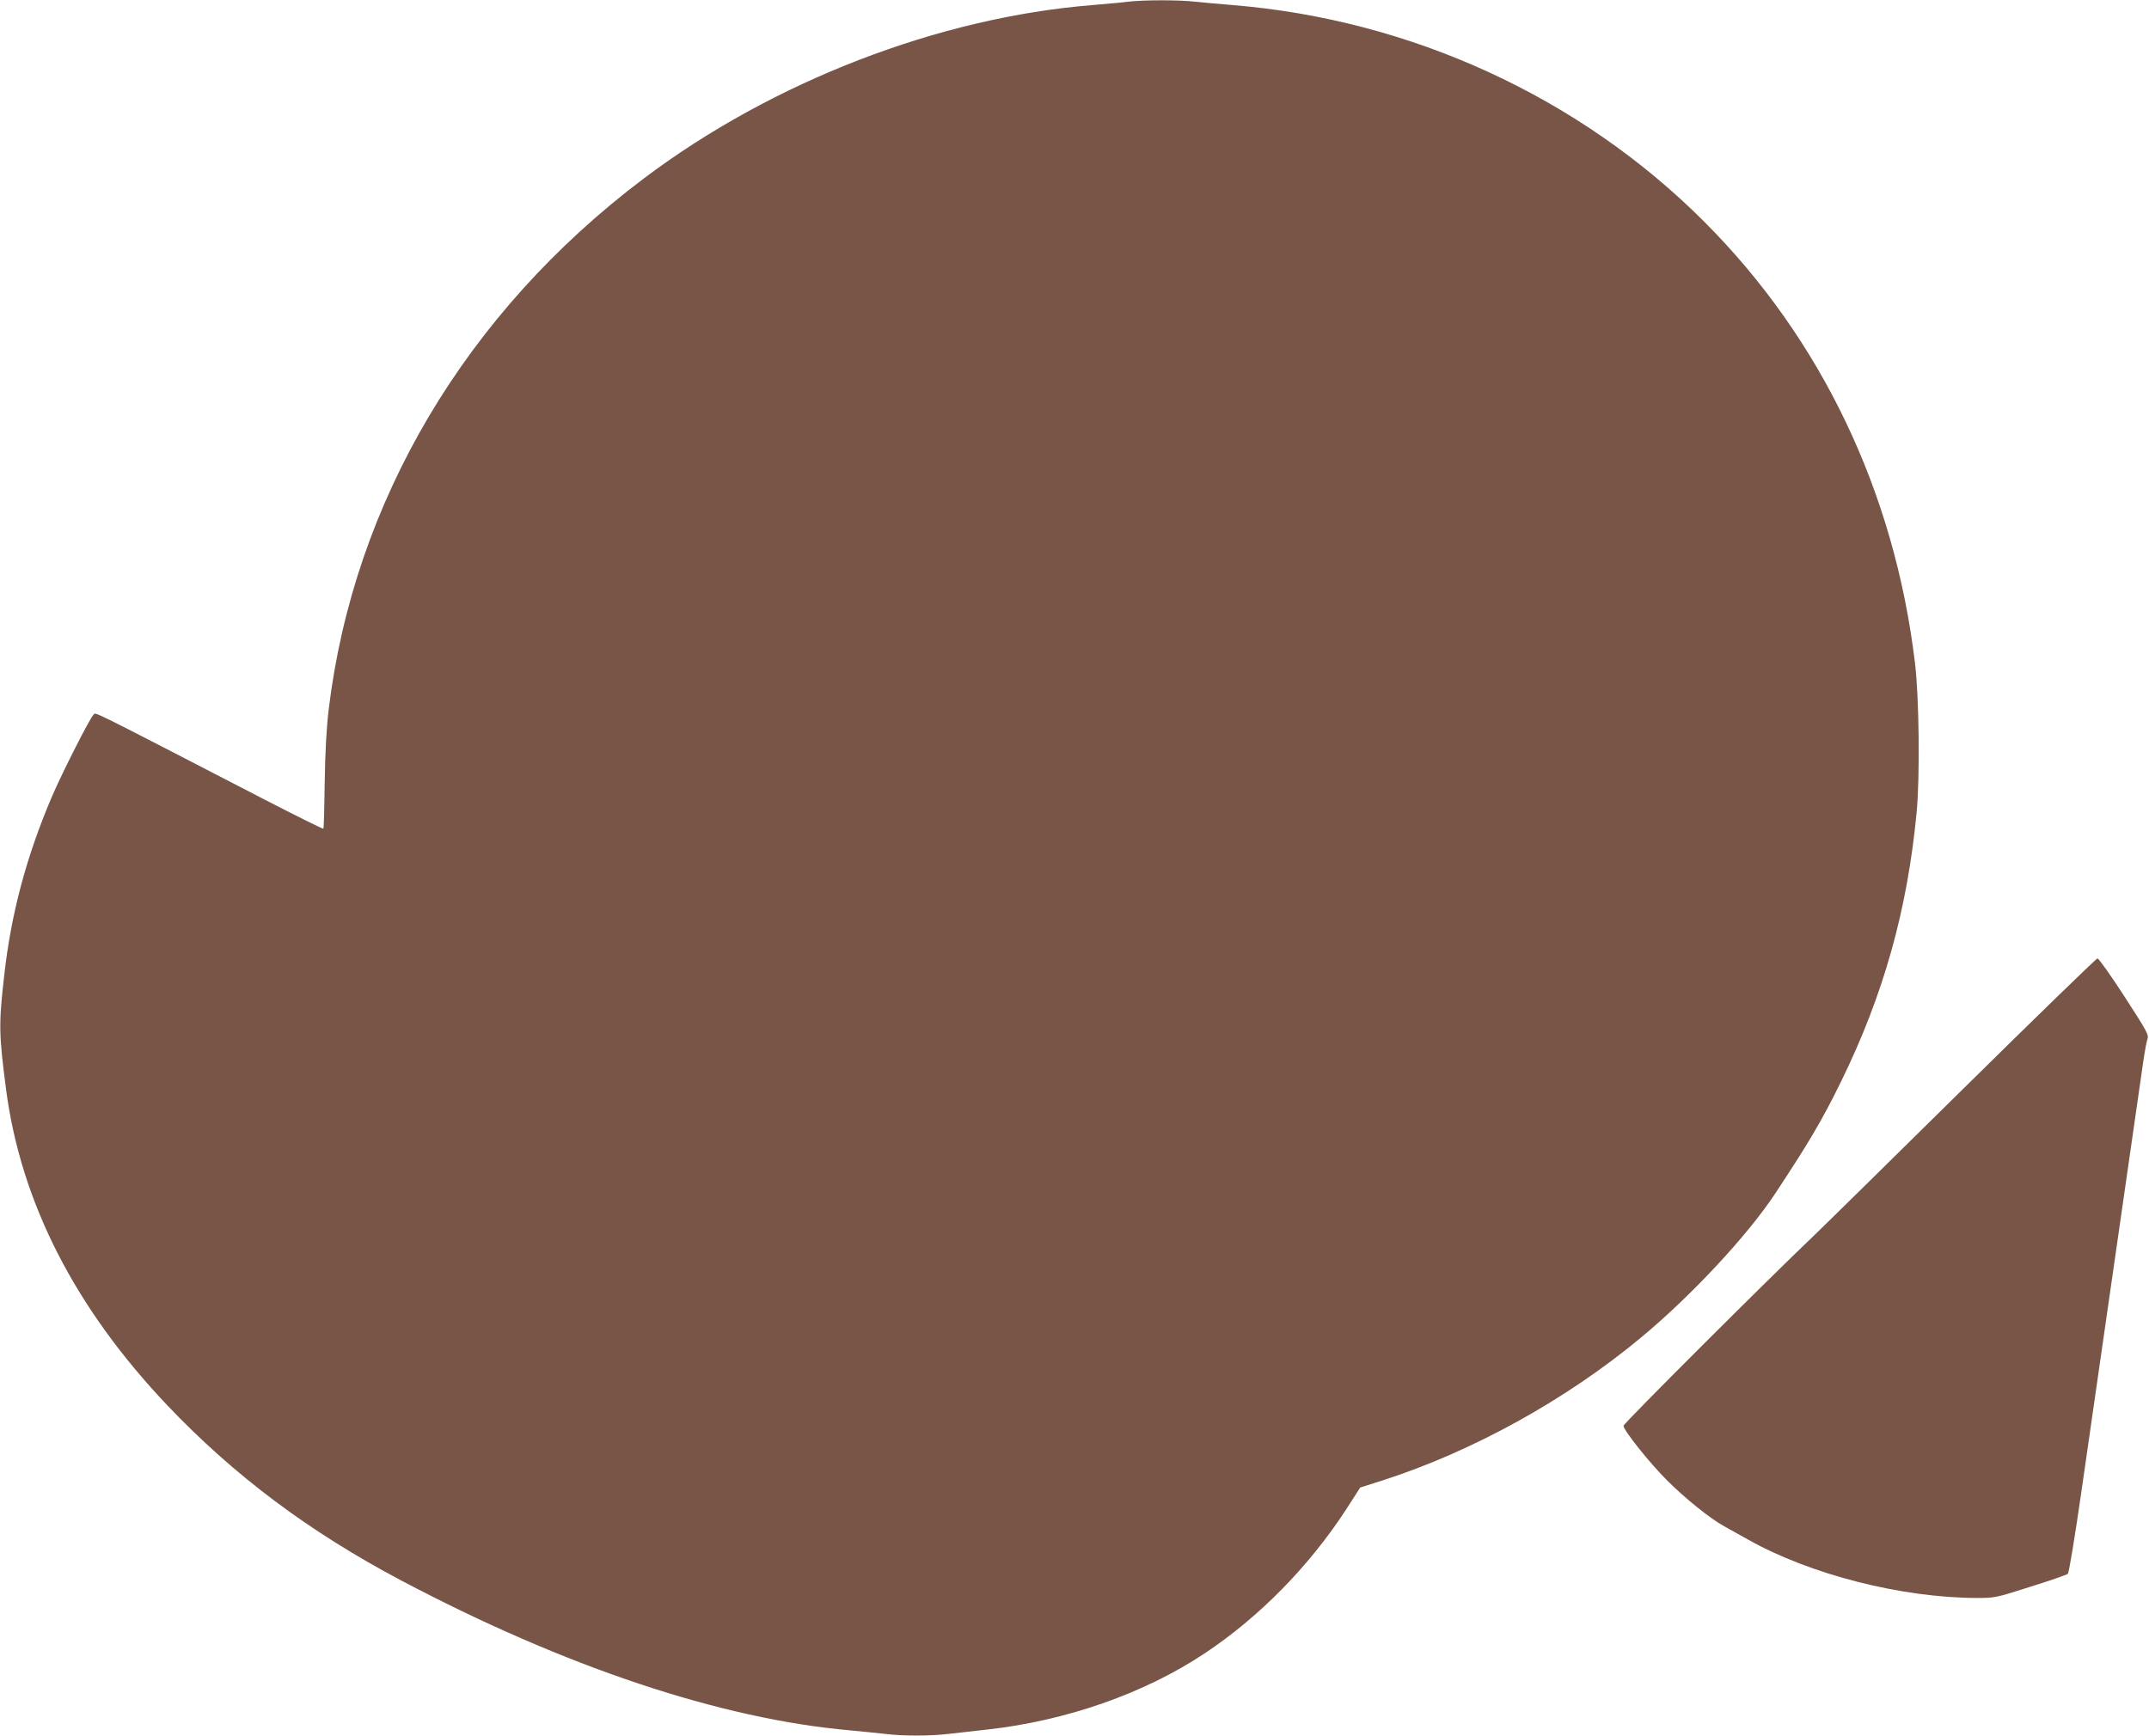
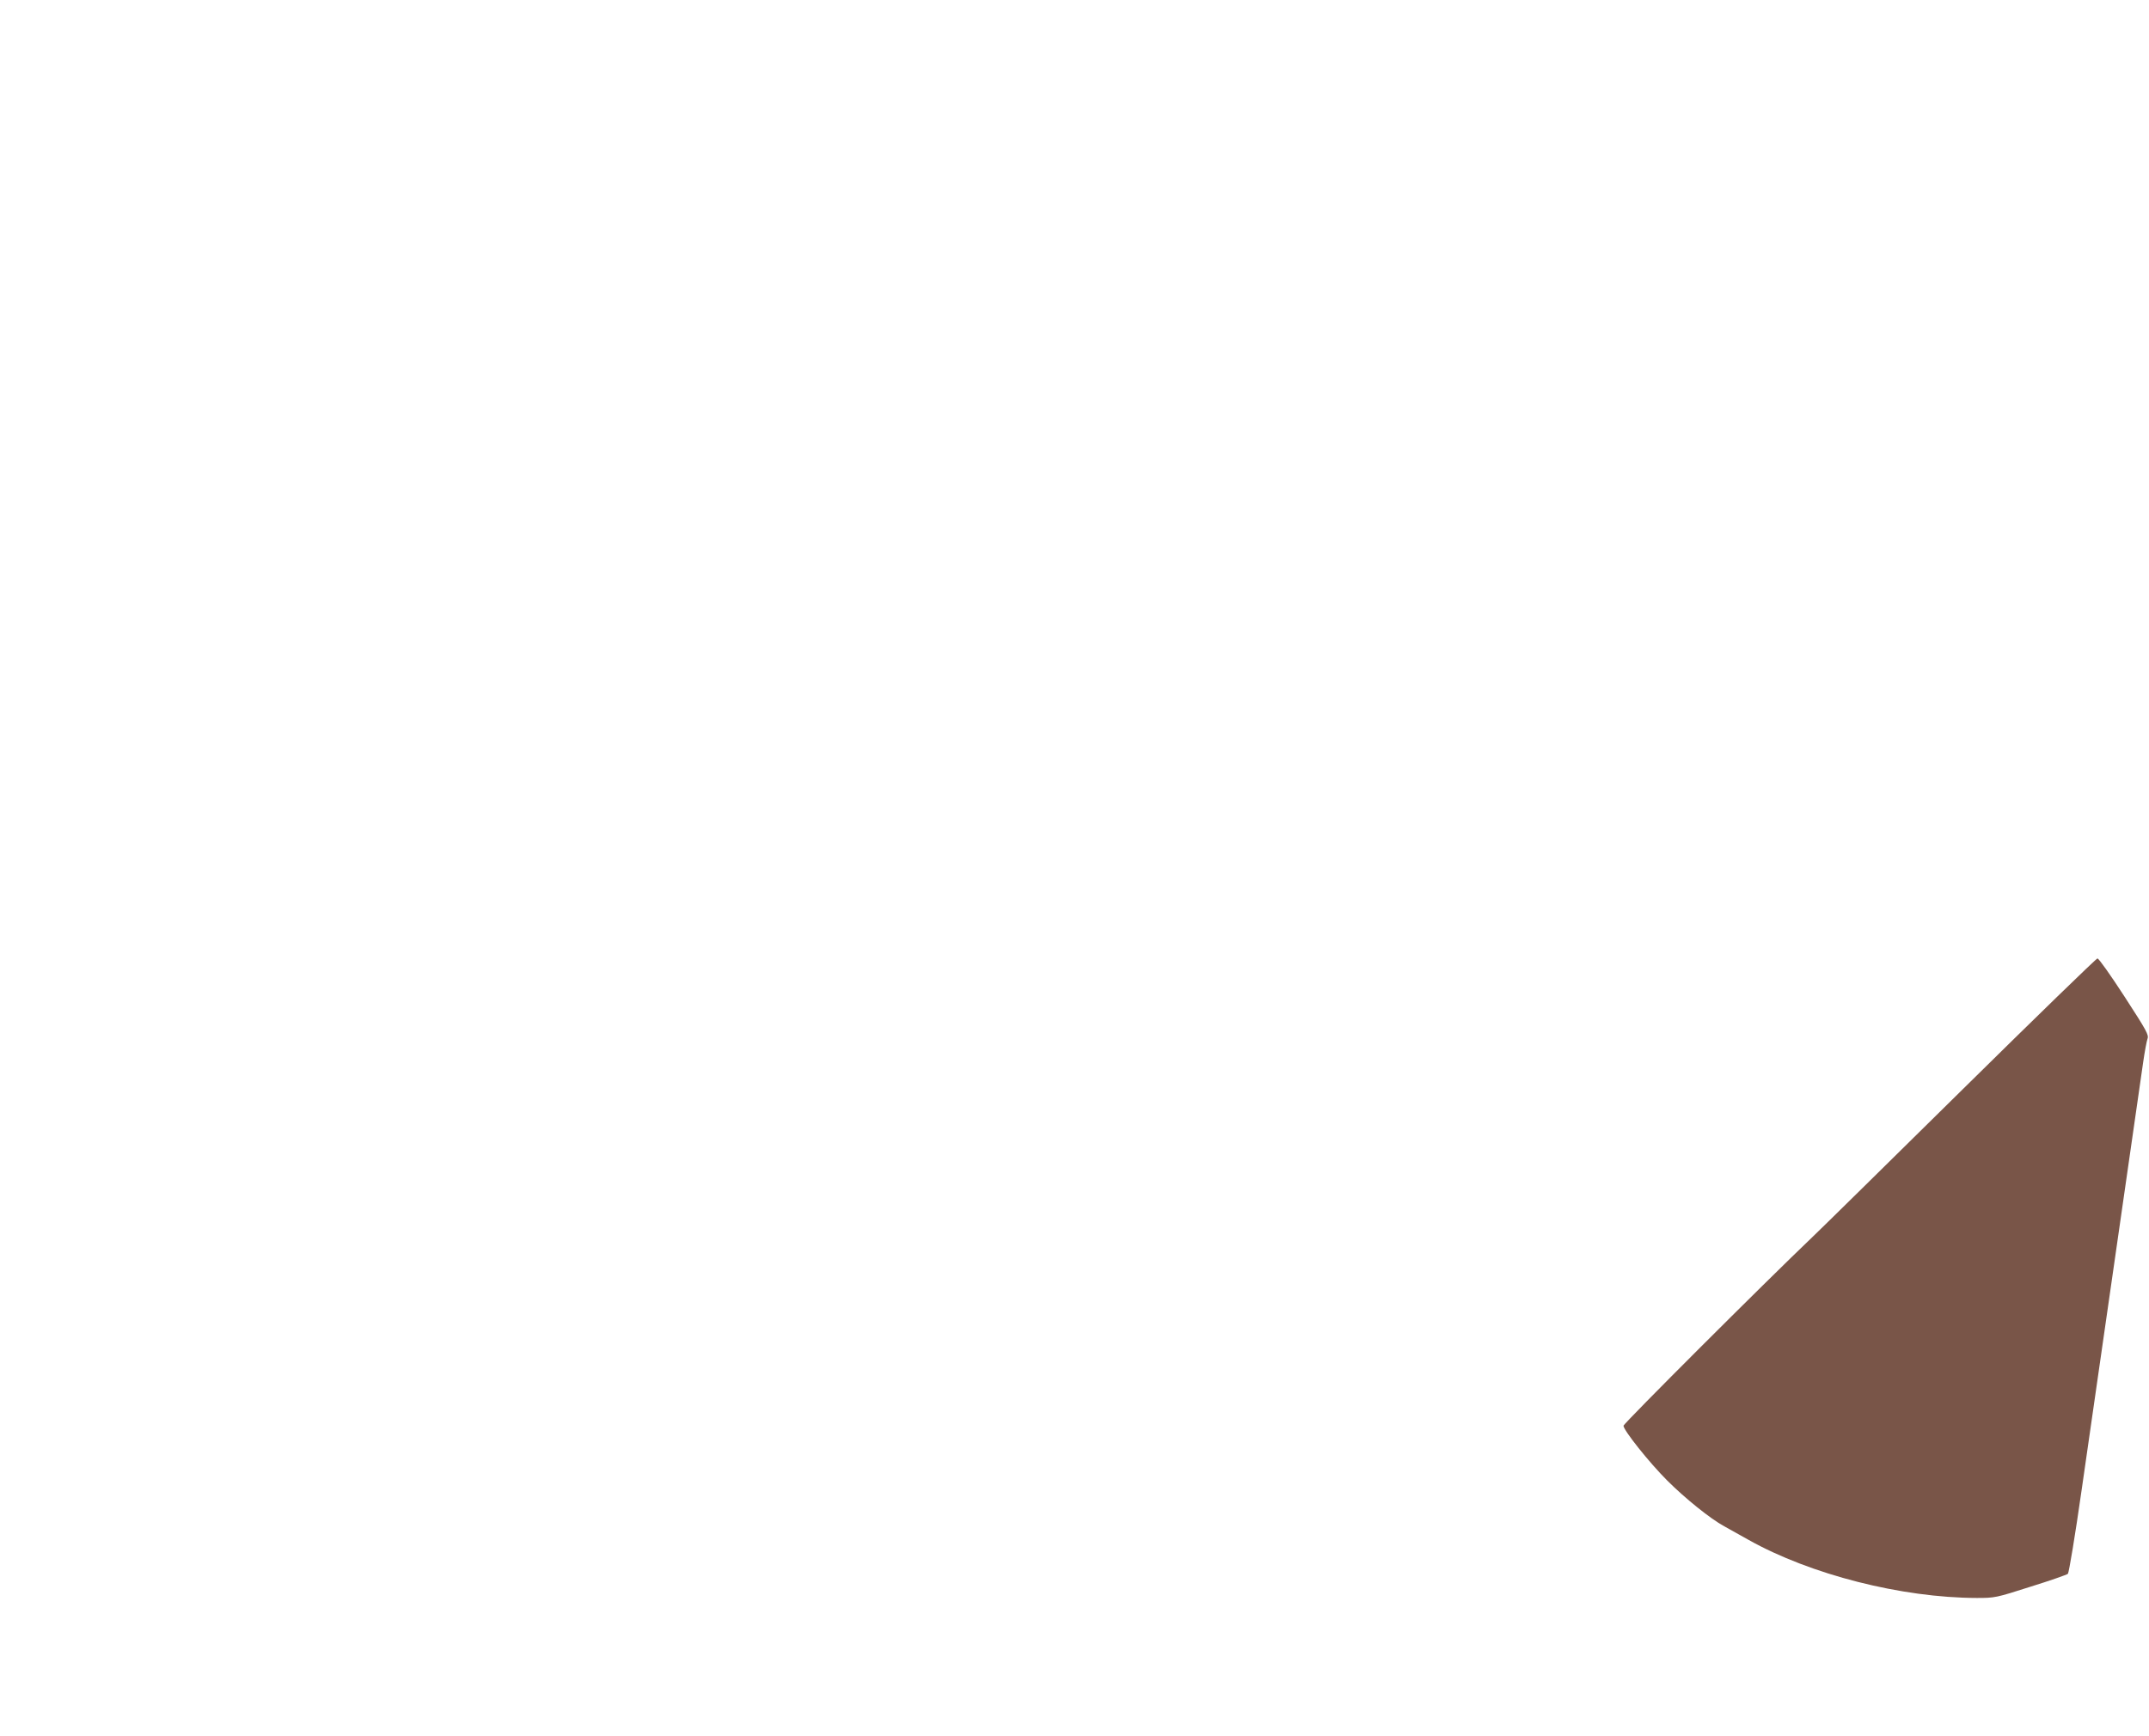
<svg xmlns="http://www.w3.org/2000/svg" version="1.0" width="1280pt" height="1034pt" viewBox="0 0 1280 1034" preserveAspectRatio="xMidYMid meet">
  <g transform="translate(0,1034) scale(0.1,-0.1)" fill="#795548" stroke="none">
-     <path d="M6720 10330 c-36 -5 -130 -13 -210 -20 -917 -73 -1908 -455 -2675 -1033 -1058 -797 -1727 -1923 -1877 -3162 -14 -120 -21 -249 -24 -439 -2 -148 -5 -271 -8 -273 -2 -3 -161 76 -353 175 -1076 556 -999 518 -1016 504 -20 -17 -185 -342 -247 -486 -153 -359 -244 -699 -285 -1068 -33 -290 -32 -346 11 -677 88 -673 410 -1304 963 -1886 398 -418 843 -751 1391 -1041 977 -516 1903 -825 2675 -893 72 -7 166 -16 209 -21 102 -13 266 -13 375 0 47 5 151 17 231 26 471 52 939 216 1297 455 322 214 620 517 840 855 l85 132 132 42 c536 172 1095 481 1541 852 298 247 635 609 799 858 200 303 279 436 391 665 254 518 395 1021 451 1605 20 210 15 689 -10 891 -122 1018 -557 1930 -1256 2629 -741 742 -1748 1204 -2810 1290 -74 6 -174 15 -221 20 -98 11 -304 11 -399 0z" />
    <path d="M11692 3852 c-433 -427 -836 -824 -897 -882 -278 -265 -1125 -1111 -1125 -1124 0 -27 153 -219 260 -326 106 -106 257 -228 340 -273 25 -14 90 -50 145 -81 369 -207 912 -345 1359 -346 108 0 114 1 320 67 116 36 216 71 223 77 6 6 43 227 82 501 39 270 133 927 210 1460 77 534 147 1022 156 1085 9 63 21 127 26 141 9 23 -4 47 -137 252 -81 125 -153 227 -161 227 -7 0 -367 -350 -801 -778z" />
  </g>
</svg>